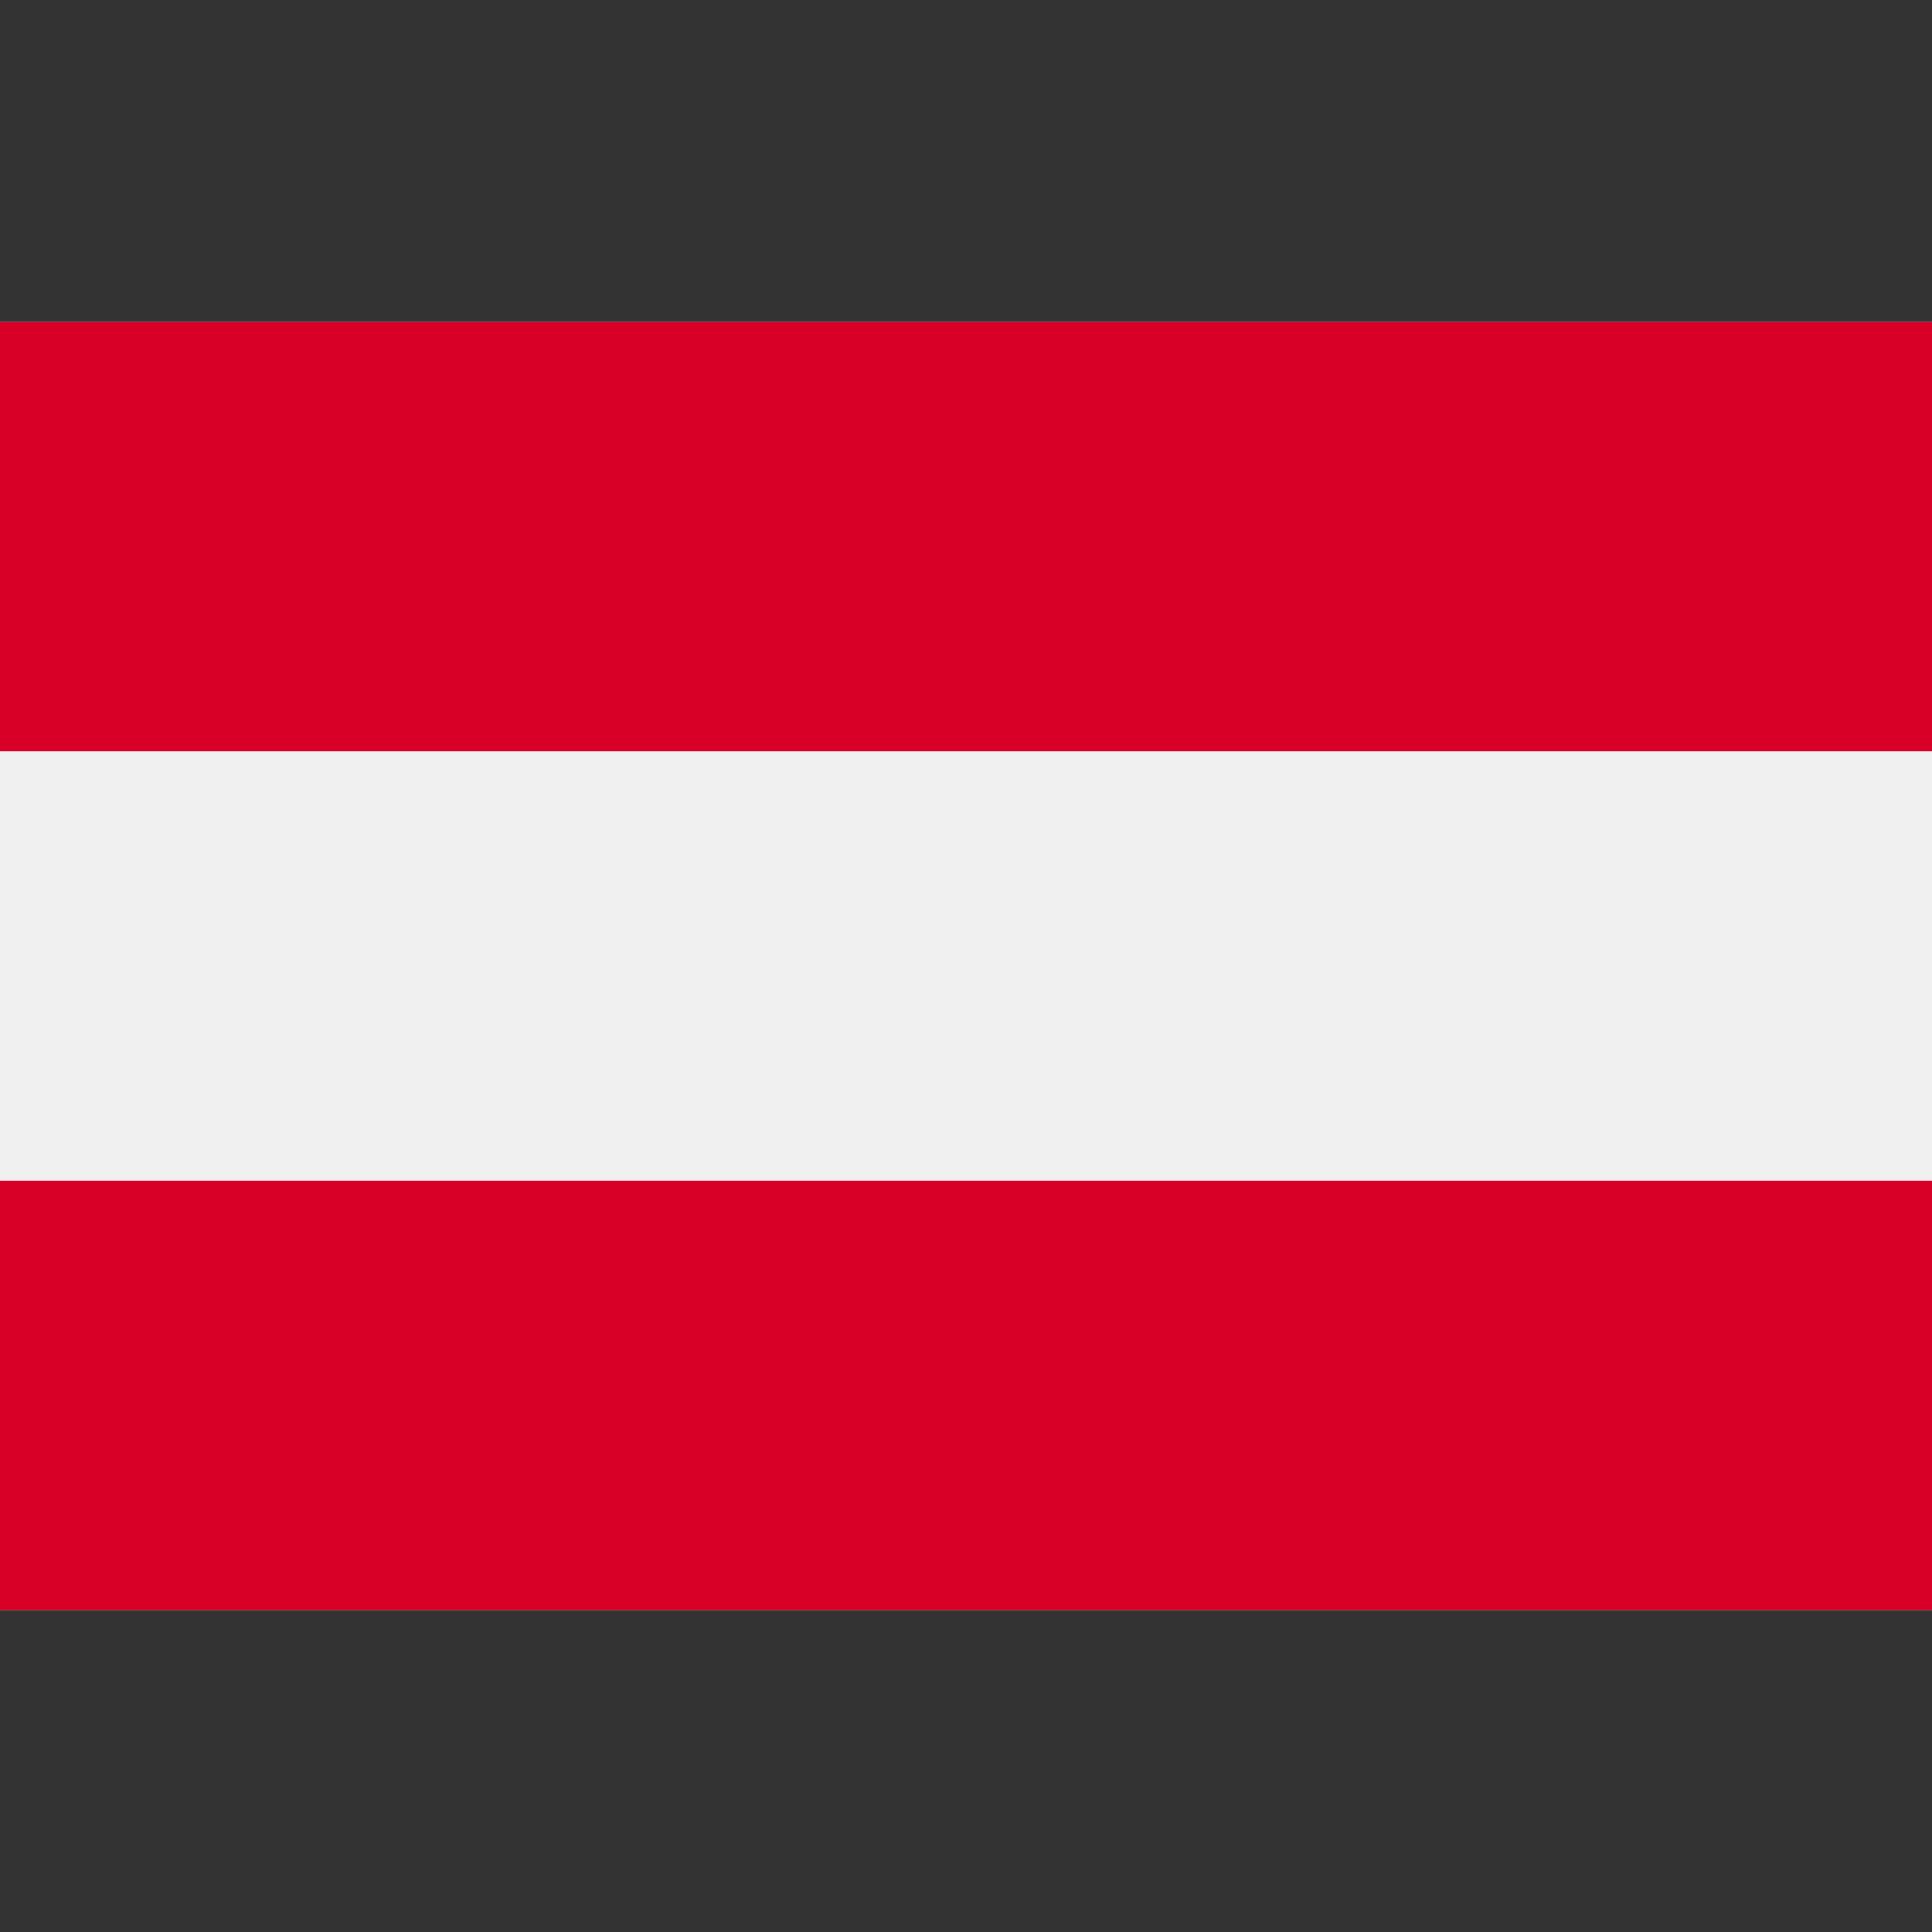
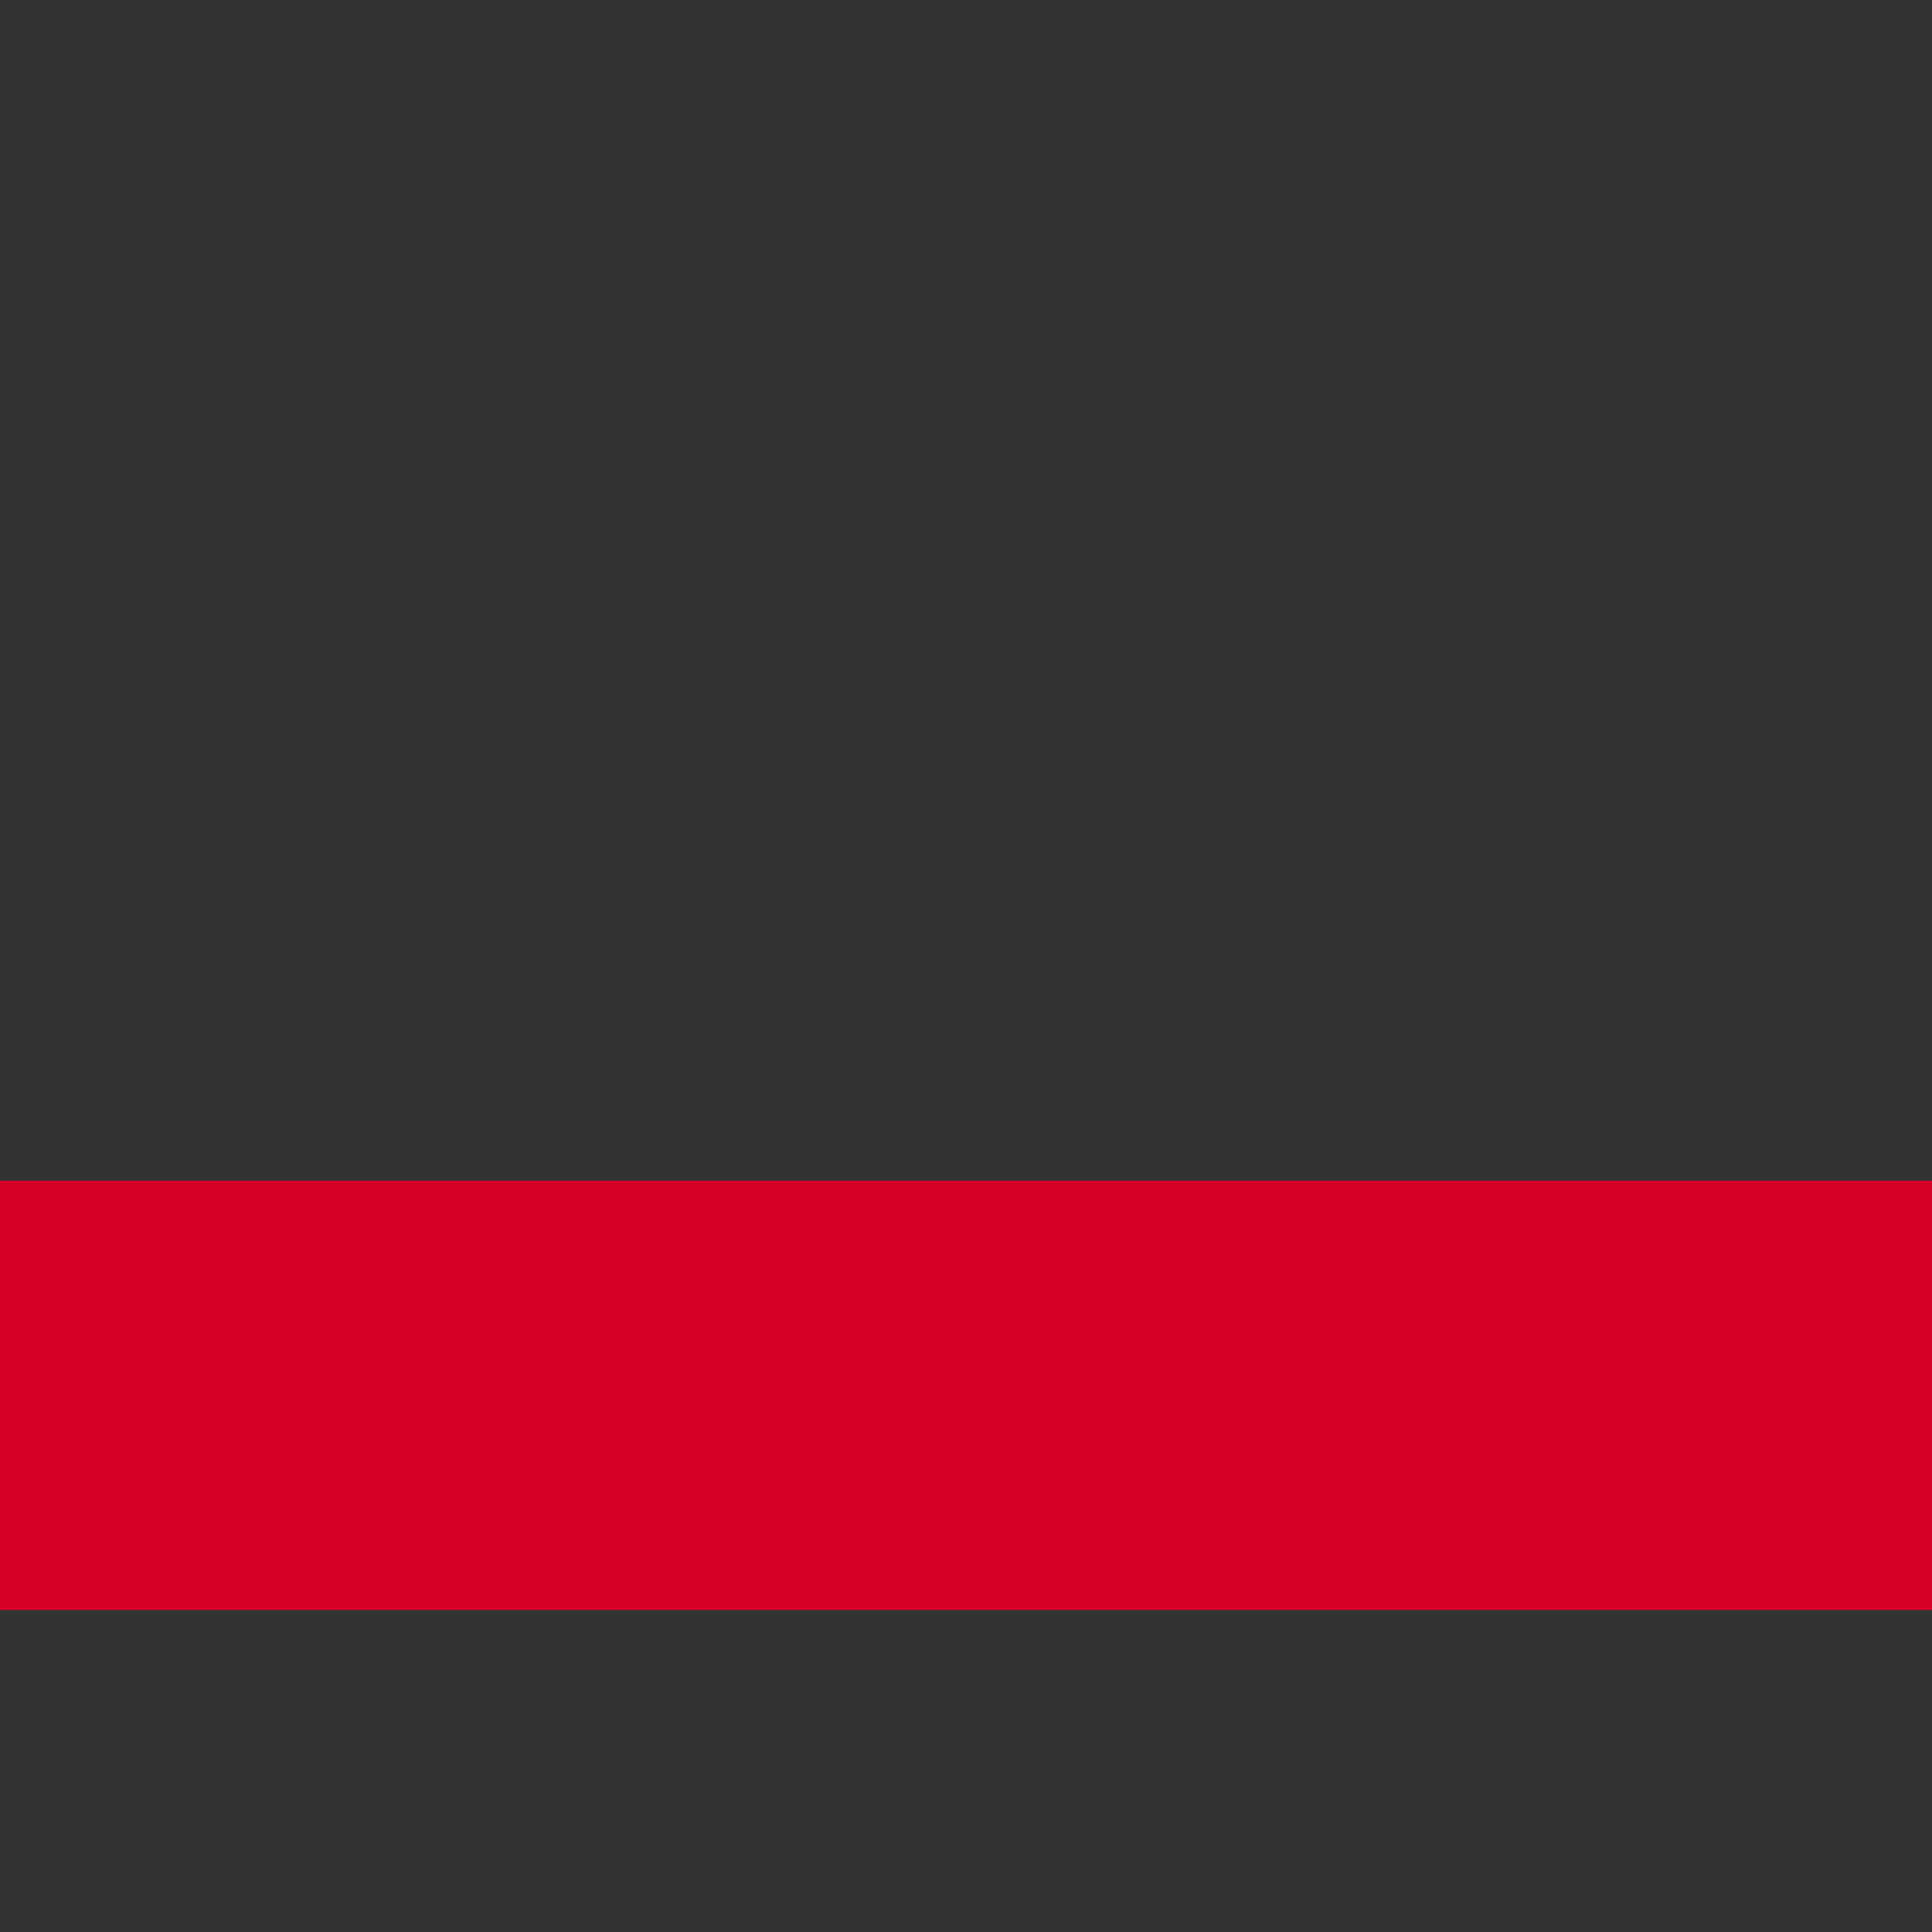
<svg xmlns="http://www.w3.org/2000/svg" width="30" height="30" viewBox="0 0 30 30" fill="none">
  <rect x="0" y="0" width="30" height="30" fill="#333333" stroke="none" />
-   <path d="M30 5H0V25H30V5Z" fill="#F0F0F0" />
-   <path d="M30 5H0V11.666H30V5Z" fill="#D80027" />
  <path d="M30 18.334H0V25H30V18.334Z" fill="#D80027" />
</svg>